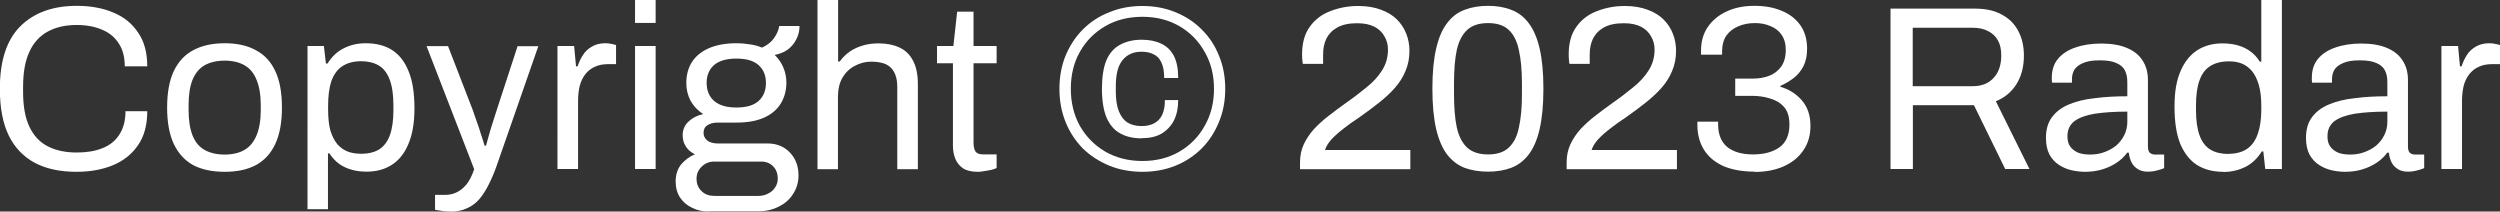
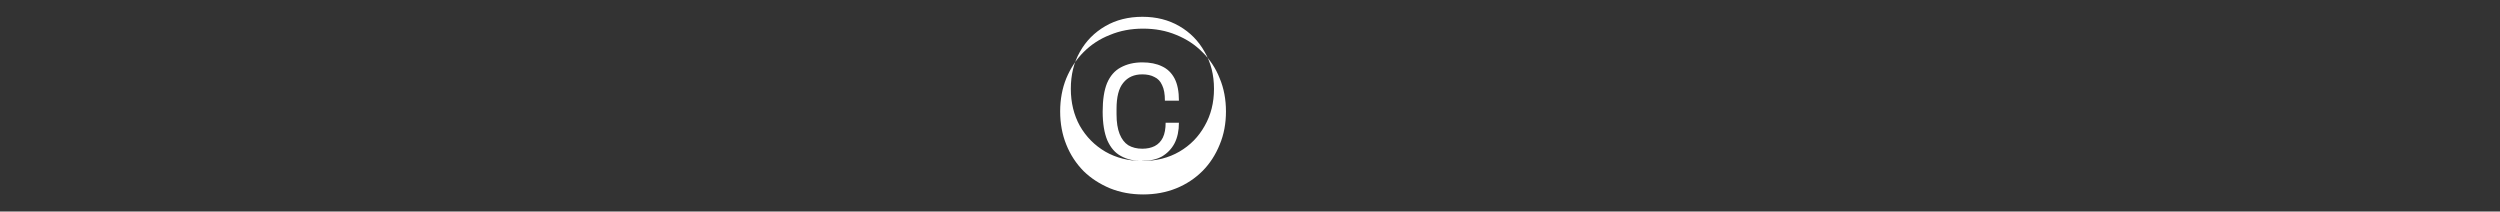
<svg xmlns="http://www.w3.org/2000/svg" id="_Слой_2" viewBox="0 0 171.13 14.48">
  <rect x="0" y="0" width="171.13" height="14.48" fill="#333333" stroke="none" />
  <defs>
    <style>.cls-1{fill:#fff;}</style>
  </defs>
  <g id="_Слой_1-2">
-     <path class="cls-1" d="m78.2,11.02c.95,0,1.79-.21,2.53-.64.74-.43,1.31-1.01,1.73-1.76.43-.75.64-1.59.64-2.54s-.21-1.79-.64-2.53c-.42-.75-.99-1.33-1.73-1.76-.74-.43-1.58-.64-2.53-.64s-1.8.21-2.54.64c-.74.43-1.32,1.01-1.74,1.76-.42.74-.62,1.58-.62,2.53s.21,1.8.62,2.54c.43.75,1.01,1.33,1.74,1.76.75.43,1.59.64,2.54.64Zm-.05-1.55c-.57,0-1.06-.11-1.47-.34-.41-.22-.71-.58-.93-1.07-.21-.5-.32-1.16-.32-1.97s.1-1.46.3-1.95c.21-.49.52-.85.93-1.07.42-.23.91-.35,1.49-.35.52,0,.97.09,1.34.27.37.17.66.45.86.83.2.38.3.89.3,1.52h-.96c0-.45-.06-.8-.19-1.06-.12-.27-.29-.45-.53-.56-.22-.12-.5-.18-.83-.18-.55,0-.99.19-1.3.58-.31.37-.46.97-.46,1.78v.38c0,.54.07.99.21,1.34.14.35.34.61.59.77.27.16.59.24.96.24.33,0,.61-.06.85-.18.25-.13.43-.32.56-.58.13-.27.19-.61.19-1.02h.91c0,.55-.1,1.02-.3,1.41-.2.38-.49.68-.86.9-.36.2-.81.3-1.34.3Zm.05,2.29c-.82,0-1.58-.14-2.27-.42-.69-.29-1.3-.68-1.81-1.18-.5-.51-.9-1.11-1.18-1.81-.28-.69-.42-1.45-.42-2.27s.14-1.58.42-2.27c.29-.69.68-1.29,1.18-1.79.51-.51,1.11-.91,1.81-1.18.69-.29,1.45-.43,2.27-.43s1.58.14,2.27.43c.69.28,1.29.67,1.79,1.18.51.5.91,1.1,1.18,1.79.29.69.43,1.45.43,2.27s-.14,1.58-.43,2.27c-.28.69-.67,1.3-1.18,1.81-.5.5-1.1.9-1.79,1.18-.69.28-1.45.42-2.27.42Z" />
-     <path class="cls-1" d="m66.94,11.76c-.44,0-.78-.08-1.02-.24-.25-.17-.42-.39-.53-.66-.11-.28-.16-.57-.16-.88v-5.65h-1.09v-1.18h1.12l.26-2.35h1.12v2.35h1.58v1.18h-1.58v5.44c0,.27.05.47.14.61.1.13.28.19.54.19h.9v.93c-.11.05-.23.1-.38.13-.15.03-.3.06-.46.08-.15.03-.29.05-.43.05Zm-10.98-.19V0h1.41v4.21h.11c.21-.29.45-.52.72-.7s.56-.31.88-.4c.33-.1.69-.14,1.07-.14.53,0,1,.09,1.39.27.41.18.72.47.94.88.23.41.35.95.35,1.65v5.81h-1.41v-5.62c0-.35-.05-.64-.14-.86-.09-.22-.21-.4-.37-.53-.15-.13-.34-.22-.56-.27-.21-.05-.45-.08-.72-.08-.39,0-.77.1-1.12.29-.35.18-.63.45-.85.82-.2.35-.3.79-.3,1.31v4.94h-1.41Zm-5.55-4.21c.68,0,1.19-.15,1.52-.45.33-.3.5-.71.5-1.23s-.17-.92-.5-1.22c-.33-.3-.84-.45-1.52-.45s-1.19.15-1.54.45c-.33.3-.5.7-.5,1.22,0,.33.07.62.22.88.15.26.37.45.67.59.3.14.68.21,1.14.21Zm-1.52,6.05h3.02c.25,0,.47-.05.67-.16.2-.1.36-.23.48-.42.12-.18.18-.38.18-.59,0-.36-.11-.65-.32-.86s-.48-.32-.8-.32h-3.23c-.34,0-.63.12-.86.35-.23.22-.35.5-.35.83,0,.35.12.63.35.85s.52.32.86.32Zm-.4,1.07c-.41,0-.78-.09-1.12-.26-.34-.16-.61-.39-.82-.7-.2-.31-.3-.68-.3-1.1,0-.47.13-.86.38-1.17.27-.31.58-.54.94-.69-.27-.13-.47-.3-.62-.53-.15-.23-.22-.49-.22-.77,0-.37.13-.69.4-.94.28-.26.61-.43,1.01-.51-.36-.23-.65-.53-.86-.9-.2-.37-.3-.78-.3-1.23,0-.53.12-1,.37-1.41.26-.41.64-.73,1.15-.96.52-.23,1.16-.35,1.9-.35.34,0,.66.03.96.08.3.04.57.12.8.22.37-.17.65-.39.83-.66.19-.27.31-.54.35-.82h1.39c0,.32-.07.62-.22.91-.14.28-.33.51-.58.7-.25.18-.54.3-.9.37.27.26.46.54.59.86.14.32.21.67.21,1.04,0,.53-.13,1.01-.38,1.42-.25.41-.62.73-1.12.96-.5.23-1.13.35-1.89.35h-1.31c-.29,0-.52.06-.7.18-.18.11-.27.28-.27.53,0,.21.09.39.27.53.18.13.42.19.7.19h3.42c.62,0,1.13.21,1.52.62.39.41.59.93.59,1.57,0,.46-.12.87-.35,1.23-.22.37-.54.67-.96.88-.41.22-.88.34-1.42.34h-3.44Zm-5.02-2.91V3.15h1.41v8.42h-1.41Zm0-10V0h1.41v1.57h-1.41Zm-5.31,10V3.15h1.14l.13,1.39h.11c.09-.27.2-.52.35-.75.15-.25.35-.44.61-.59.26-.16.57-.24.94-.24.16,0,.3.02.43.05.14.02.24.05.3.08v1.3h-.53c-.36,0-.68.06-.94.19-.26.12-.47.29-.64.51-.17.22-.3.49-.38.8-.07.31-.11.64-.11.99v4.69h-1.41Zm-7.34,2.91c-.26,0-.48-.02-.67-.06-.18-.03-.3-.05-.37-.06v-1.02h.7c.26,0,.51-.05.75-.16.25-.11.47-.29.69-.54.21-.26.39-.61.54-1.06l-3.26-8.42h1.47l1.68,4.34c.07.2.16.45.26.75.11.29.21.59.3.9.11.31.19.58.26.82h.1c.04-.17.1-.36.16-.58.06-.21.13-.43.19-.66.07-.23.14-.45.21-.66.07-.21.13-.4.18-.56l1.42-4.35h1.42l-2.85,8.18c-.16.46-.34.88-.53,1.26-.19.39-.41.73-.64,1.01s-.52.49-.85.64c-.33.16-.72.24-1.17.24Zm-6.15-3.95c.52,0,.95-.1,1.28-.3.33-.21.58-.54.74-.98.16-.45.24-1.02.24-1.71v-.34c0-.74-.09-1.32-.26-1.76-.17-.45-.42-.77-.75-.96-.32-.19-.72-.29-1.2-.29-.52,0-.95.12-1.3.35-.33.22-.58.57-.74,1.02-.15.46-.22,1.02-.22,1.68v.24c0,.59.05,1.08.16,1.47.12.38.28.69.48.93.21.23.45.4.72.5s.55.14.85.14Zm-3.62,3.81V3.15h1.12l.14,1.2h.11c.29-.47.66-.82,1.1-1.04.45-.23.95-.35,1.52-.35.7,0,1.3.15,1.79.46.49.31.87.79,1.14,1.46.27.65.4,1.5.4,2.54,0,.98-.14,1.8-.42,2.45-.27.64-.65,1.11-1.14,1.42-.49.31-1.06.46-1.71.46-.36,0-.7-.04-1.02-.13-.32-.09-.61-.22-.86-.4-.26-.19-.48-.43-.67-.72h-.1v3.82h-1.41Zm-5.67-3.76c.54,0,1-.11,1.36-.32.36-.21.63-.54.82-.99.19-.46.29-1.03.29-1.73v-.35c0-.7-.1-1.28-.29-1.73-.18-.45-.45-.78-.82-.99-.36-.21-.82-.32-1.36-.32s-1,.11-1.38.32c-.36.21-.63.54-.82.99-.18.45-.27,1.02-.27,1.73v.35c0,.69.09,1.27.27,1.73.18.45.45.78.82.99.37.21.83.32,1.38.32Zm0,1.18c-.85,0-1.57-.15-2.16-.46-.58-.32-1.02-.81-1.33-1.46-.3-.65-.45-1.48-.45-2.48s.15-1.84.45-2.48c.31-.65.75-1.13,1.33-1.44.59-.32,1.31-.48,2.16-.48s1.57.16,2.14.48c.59.31,1.03.79,1.33,1.44.3.64.45,1.47.45,2.48s-.15,1.83-.45,2.48c-.3.65-.74,1.14-1.33,1.46-.58.31-1.29.46-2.14.46Zm-10.14,0c-1.12,0-2.07-.2-2.85-.61-.78-.42-1.38-1.04-1.79-1.87-.41-.84-.61-1.91-.61-3.2,0-1.91.46-3.33,1.39-4.27C2.32.87,3.61.4,5.26.4c.94,0,1.77.15,2.5.46.73.3,1.29.76,1.7,1.38.42.61.62,1.38.62,2.3h-1.54c0-.64-.14-1.17-.42-1.58-.27-.42-.65-.73-1.14-.93-.49-.21-1.07-.32-1.73-.32-.77,0-1.43.15-1.98.45-.55.3-.98.76-1.26,1.39-.29.62-.43,1.42-.43,2.4v.34c0,.97.14,1.77.43,2.38.29.61.7,1.06,1.25,1.34.55.29,1.22.43,2,.43.68,0,1.27-.1,1.76-.3.5-.2.89-.51,1.15-.93.28-.43.42-.96.42-1.6h1.49c0,.95-.21,1.73-.64,2.34-.42.61-.99,1.06-1.71,1.36-.73.3-1.55.45-2.48.45Z" />
-     <path class="cls-1" d="m167.12,11.57V3.15h1.14l.13,1.39h.11c.09-.27.2-.52.35-.75.15-.25.35-.44.61-.59.26-.16.57-.24.94-.24.16,0,.3.02.43.05.14.02.24.05.3.08v1.3h-.53c-.36,0-.68.06-.94.19-.26.12-.47.29-.64.51-.17.22-.3.49-.38.8-.07.31-.11.64-.11.99v4.69h-1.41Zm-6.25-.99c.34,0,.66-.05.96-.16.31-.11.58-.26.82-.45.23-.2.42-.44.56-.72.14-.28.21-.58.21-.91v-.7c-.86,0-1.6.05-2.21.14-.61.1-1.08.27-1.41.51-.32.25-.48.59-.48,1.04,0,.29.06.52.19.7.13.18.31.32.54.42.23.09.51.13.82.13Zm-.35,1.18c-.31,0-.62-.04-.93-.11s-.6-.2-.86-.37-.48-.41-.64-.7c-.16-.31-.24-.69-.24-1.15,0-.58.14-1.05.42-1.42s.66-.66,1.15-.86c.5-.21,1.09-.36,1.78-.43.68-.09,1.42-.13,2.22-.13v-.96c0-.31-.05-.58-.16-.8-.11-.22-.3-.39-.58-.51-.27-.13-.65-.19-1.15-.19s-.86.06-1.15.19c-.28.12-.47.27-.59.46-.11.19-.16.41-.16.64v.24h-1.36c-.01-.05-.02-.11-.02-.16v-.19c0-.51.14-.94.42-1.28.29-.35.69-.61,1.2-.78.51-.18,1.1-.27,1.76-.27.7,0,1.29.1,1.76.3.48.2.84.49,1.07.86.25.37.37.82.37,1.34v4.56c0,.2.05.35.14.43.1.07.21.11.35.11h.62v.93c-.15.06-.31.12-.5.16-.18.05-.39.08-.62.08-.28,0-.51-.06-.69-.18-.18-.11-.32-.26-.42-.45-.1-.2-.16-.43-.19-.67h-.11c-.19.27-.44.5-.74.7-.29.19-.61.34-.98.45s-.76.16-1.18.16Zm-7.99-1.23c.53,0,.97-.12,1.3-.35.33-.23.57-.58.72-1.02.16-.45.24-1,.24-1.66v-.26c0-.58-.06-1.06-.18-1.46-.12-.39-.28-.71-.48-.94-.2-.23-.44-.4-.7-.5s-.55-.14-.85-.14c-.52,0-.95.11-1.28.32-.33.2-.58.53-.74.98-.16.44-.24,1.01-.24,1.71v.34c0,.73.09,1.31.26,1.76.17.44.42.75.74.94.33.19.74.29,1.22.29Zm-.34,1.23c-.69,0-1.29-.15-1.79-.46-.49-.31-.87-.79-1.15-1.44-.27-.66-.4-1.51-.4-2.56s.14-1.81.42-2.45c.28-.64.66-1.11,1.15-1.42s1.06-.46,1.71-.46c.37,0,.72.04,1.04.13.32.09.6.22.85.4.26.18.48.42.67.72h.1V0h1.41v11.57h-1.14l-.13-1.2h-.11c-.29.47-.66.82-1.12,1.06-.46.22-.96.34-1.5.34Zm-9.12-1.18c.34,0,.66-.05.96-.16.31-.11.58-.26.82-.45.23-.2.42-.44.56-.72.14-.28.21-.58.21-.91v-.7c-.86,0-1.6.05-2.21.14-.61.1-1.08.27-1.41.51-.32.25-.48.59-.48,1.04,0,.29.06.52.19.7.13.18.31.32.54.42.23.09.51.13.82.13Zm-.35,1.18c-.31,0-.62-.04-.93-.11s-.6-.2-.86-.37-.48-.41-.64-.7c-.16-.31-.24-.69-.24-1.15,0-.58.14-1.05.42-1.42s.66-.66,1.15-.86c.5-.21,1.09-.36,1.78-.43.68-.09,1.42-.13,2.22-.13v-.96c0-.31-.05-.58-.16-.8s-.3-.39-.58-.51c-.27-.13-.65-.19-1.15-.19s-.86.06-1.15.19c-.28.12-.47.27-.59.46-.11.19-.16.41-.16.64v.24h-1.36c-.01-.05-.02-.11-.02-.16v-.19c0-.51.14-.94.42-1.28.29-.35.69-.61,1.2-.78.51-.18,1.1-.27,1.76-.27.7,0,1.29.1,1.76.3.48.2.84.49,1.07.86.25.37.37.82.37,1.34v4.56c0,.2.05.35.14.43.1.07.21.11.35.11h.62v.93c-.15.06-.31.12-.5.16-.18.05-.39.08-.62.08-.28,0-.51-.06-.69-.18-.18-.11-.32-.26-.42-.45-.1-.2-.16-.43-.19-.67h-.11c-.19.27-.44.5-.74.7-.29.19-.61.34-.98.45s-.76.16-1.18.16Zm-11.79-5.86h4.11c.61,0,1.08-.19,1.42-.56.35-.37.53-.89.53-1.54,0-.41-.07-.75-.22-1.02-.15-.28-.37-.49-.66-.64-.29-.16-.65-.24-1.07-.24h-4.11v4Zm-1.52,5.66V.59h5.78c.75,0,1.37.14,1.86.42.5.27.87.65,1.12,1.14.25.48.37,1.03.37,1.66,0,.76-.17,1.41-.51,1.95-.34.54-.81.93-1.41,1.17l2.3,4.64h-1.66l-2.14-4.37h-4.18v4.37h-1.52Zm-9.28.19c-.85,0-1.57-.13-2.16-.38-.59-.27-1.03-.64-1.33-1.12-.3-.48-.45-1.05-.45-1.71v-.21h1.42v.21c0,.66.21,1.17.62,1.52.43.34,1.01.51,1.76.51s1.35-.16,1.81-.48c.46-.33.69-.85.69-1.57,0-.52-.12-.92-.37-1.2s-.57-.47-.96-.58c-.38-.12-.79-.18-1.23-.18h-1.15v-1.18h1.2c.41,0,.78-.06,1.12-.19.34-.13.61-.34.82-.62.21-.3.32-.68.32-1.15,0-.43-.1-.77-.29-1.04-.18-.27-.43-.46-.75-.59-.32-.14-.67-.21-1.06-.21-.43,0-.81.07-1.15.22-.34.14-.61.35-.82.64-.19.29-.29.65-.29,1.09v.21h-1.44v-.29c0-.61.15-1.14.46-1.6.32-.46.75-.82,1.3-1.07.55-.26,1.19-.38,1.9-.38s1.32.11,1.86.34c.54.22.97.55,1.28.99.31.44.46.98.46,1.62,0,.47-.09.87-.26,1.2-.17.32-.39.59-.67.8s-.58.39-.9.53v.06c.59.17,1.08.48,1.47.93s.59,1.03.59,1.76c0,.65-.17,1.21-.5,1.68-.32.47-.77.83-1.36,1.09-.58.25-1.23.37-1.97.37Zm-12.89-.19v-.46c0-.45.09-.86.26-1.23.18-.38.42-.73.7-1.04.3-.32.63-.62,1.01-.91.37-.29.75-.57,1.14-.85.52-.36,1-.73,1.44-1.09.45-.36.81-.75,1.07-1.17.27-.43.4-.9.4-1.42,0-.33-.08-.63-.24-.9-.15-.28-.38-.5-.69-.66-.31-.16-.7-.24-1.18-.24-.57,0-1.02.1-1.36.29-.34.19-.59.45-.75.77-.15.32-.22.67-.22,1.06v.66h-1.39c-.01-.05-.02-.13-.03-.24-.01-.12-.02-.25-.02-.4,0-.79.18-1.42.53-1.9.35-.49.82-.85,1.41-1.07.59-.23,1.22-.35,1.9-.35.61,0,1.13.09,1.57.26.44.16.8.38,1.09.67.29.29.5.62.64.99.14.36.21.75.21,1.15,0,.5-.09.96-.27,1.38-.17.42-.42.81-.74,1.17-.31.35-.68.69-1.1,1.02-.42.33-.87.67-1.36,1.01-.34.22-.68.46-1.01.72-.33.25-.61.5-.85.75-.23.26-.38.5-.45.74h5.84v1.31h-7.54Zm-5.38-.99c.61,0,1.08-.15,1.41-.46.34-.31.58-.77.7-1.38.14-.61.21-1.37.21-2.27v-.74c0-.92-.07-1.68-.21-2.29-.13-.62-.36-1.08-.7-1.39-.33-.31-.8-.46-1.41-.46s-1.08.15-1.42.46c-.34.31-.58.77-.72,1.38-.13.61-.19,1.37-.19,2.29v.72c0,.91.06,1.67.19,2.29.14.62.38,1.08.72,1.39s.82.46,1.42.46Zm0,1.18c-.6,0-1.13-.09-1.6-.26-.47-.18-.87-.49-1.2-.91-.33-.44-.58-1.02-.75-1.74-.17-.74-.26-1.66-.26-2.77s.09-2.03.26-2.75c.17-.74.42-1.32.75-1.74.33-.44.73-.74,1.2-.91.47-.18,1-.27,1.6-.27s1.13.09,1.58.27c.47.17.87.47,1.2.91.33.43.58,1.01.75,1.74.17.73.26,1.64.26,2.75s-.09,2.03-.26,2.77c-.17.73-.42,1.31-.75,1.74-.33.43-.73.73-1.2.91-.46.17-.99.26-1.58.26Zm-12.87-.19v-.46c0-.45.09-.86.26-1.23.18-.38.42-.73.7-1.04.3-.32.63-.62,1.01-.91.37-.29.75-.57,1.14-.85.52-.36,1-.73,1.44-1.09.45-.36.81-.75,1.07-1.17.27-.43.4-.9.4-1.42,0-.33-.08-.63-.24-.9-.15-.28-.38-.5-.69-.66-.31-.16-.7-.24-1.18-.24-.57,0-1.02.1-1.36.29-.34.19-.59.45-.75.77-.15.32-.22.67-.22,1.06v.66h-1.39c-.01-.05-.02-.13-.03-.24-.01-.12-.02-.25-.02-.4,0-.79.18-1.42.53-1.9.35-.49.82-.85,1.41-1.07.59-.23,1.22-.35,1.9-.35.61,0,1.13.09,1.57.26.44.16.8.38,1.09.67.29.29.5.62.64.99.14.36.21.75.21,1.15,0,.5-.09.96-.27,1.38-.17.42-.42.81-.74,1.17-.31.35-.68.69-1.1,1.02-.42.33-.87.67-1.36,1.01-.34.22-.68.46-1.01.72-.33.25-.61.5-.85.75-.23.26-.38.5-.45.74h5.84v1.31h-7.54Z" />
+     <path class="cls-1" d="m78.2,11.02c.95,0,1.79-.21,2.53-.64.74-.43,1.31-1.01,1.73-1.76.43-.75.64-1.59.64-2.54s-.21-1.79-.64-2.53c-.42-.75-.99-1.33-1.73-1.76-.74-.43-1.58-.64-2.53-.64s-1.8.21-2.54.64c-.74.43-1.32,1.01-1.74,1.76-.42.74-.62,1.58-.62,2.53s.21,1.8.62,2.54c.43.75,1.01,1.33,1.74,1.76.75.43,1.59.64,2.54.64Zc-.57,0-1.06-.11-1.47-.34-.41-.22-.71-.58-.93-1.07-.21-.5-.32-1.16-.32-1.97s.1-1.46.3-1.95c.21-.49.52-.85.93-1.07.42-.23.91-.35,1.49-.35.52,0,.97.09,1.34.27.37.17.66.45.86.83.2.38.3.89.3,1.52h-.96c0-.45-.06-.8-.19-1.06-.12-.27-.29-.45-.53-.56-.22-.12-.5-.18-.83-.18-.55,0-.99.19-1.3.58-.31.37-.46.97-.46,1.78v.38c0,.54.07.99.21,1.34.14.35.34.61.59.77.27.16.59.24.96.24.33,0,.61-.06.85-.18.25-.13.43-.32.56-.58.13-.27.19-.61.19-1.02h.91c0,.55-.1,1.02-.3,1.41-.2.38-.49.68-.86.9-.36.2-.81.3-1.34.3Zm.05,2.29c-.82,0-1.58-.14-2.27-.42-.69-.29-1.3-.68-1.81-1.18-.5-.51-.9-1.11-1.18-1.81-.28-.69-.42-1.45-.42-2.27s.14-1.58.42-2.27c.29-.69.68-1.29,1.18-1.79.51-.51,1.11-.91,1.81-1.18.69-.29,1.45-.43,2.27-.43s1.58.14,2.27.43c.69.28,1.29.67,1.79,1.18.51.5.91,1.1,1.18,1.79.29.69.43,1.45.43,2.27s-.14,1.58-.43,2.27c-.28.69-.67,1.3-1.18,1.81-.5.5-1.1.9-1.79,1.18-.69.28-1.45.42-2.27.42Z" />
  </g>
</svg>